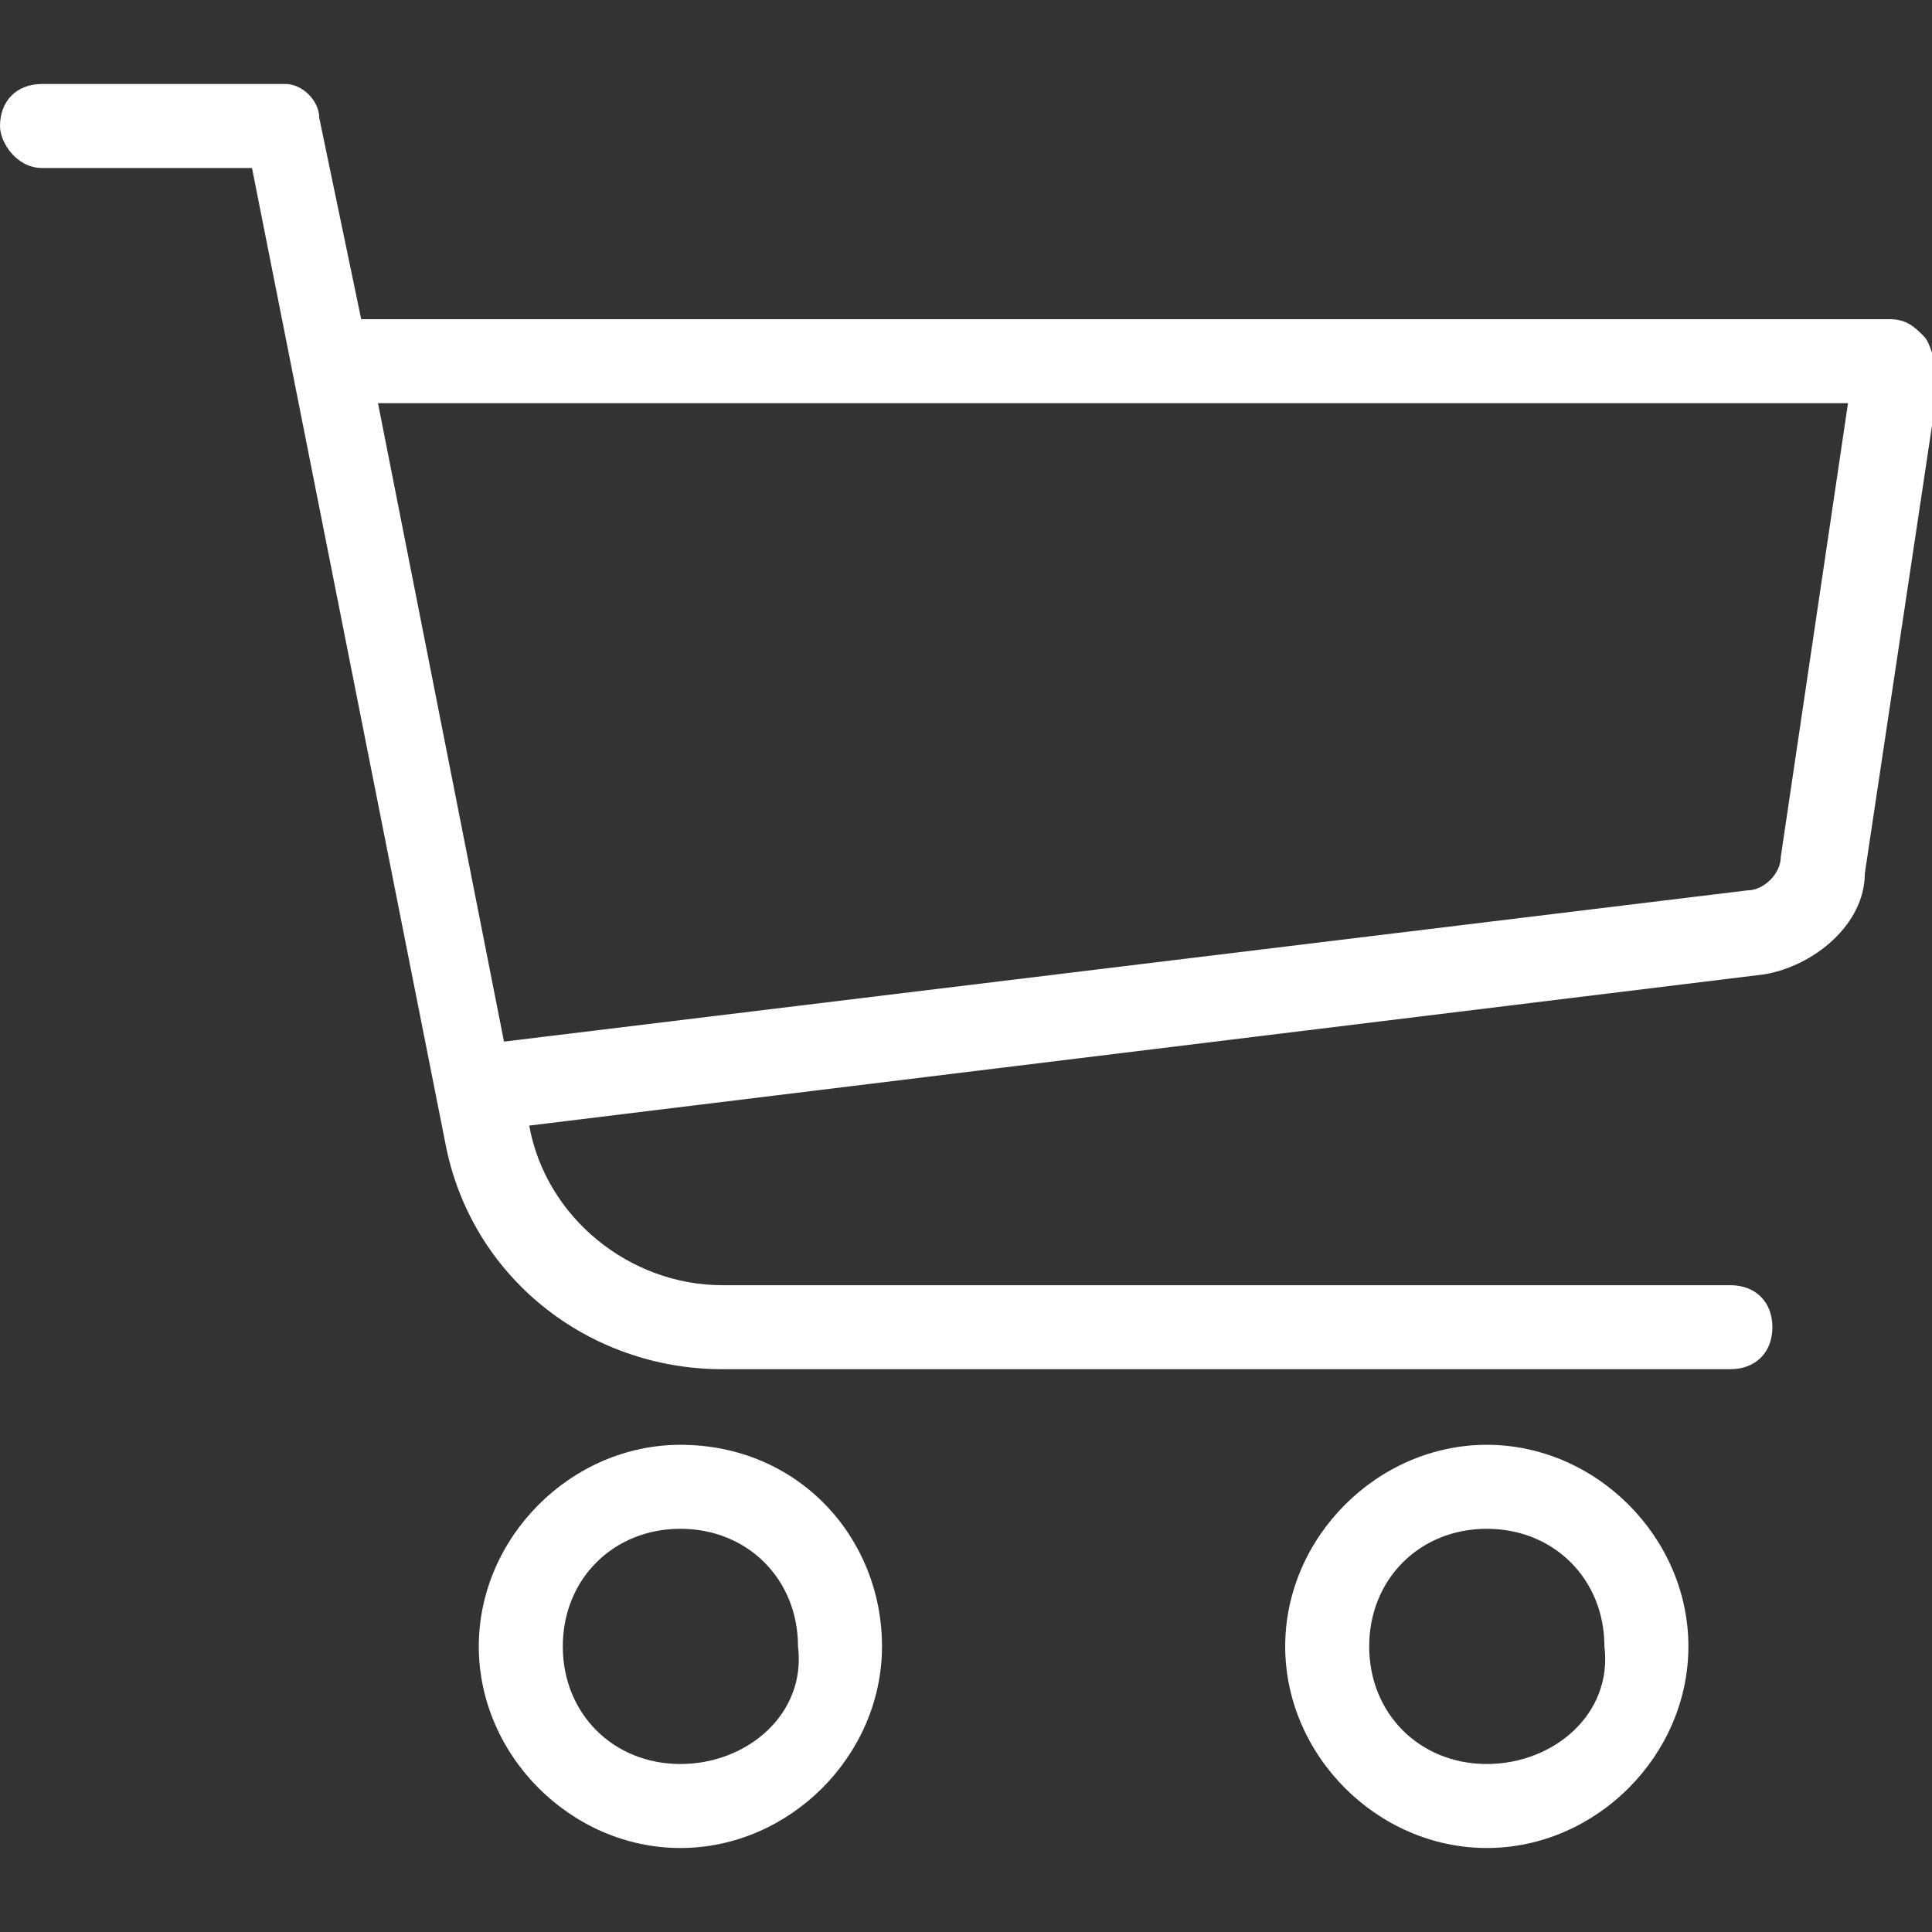
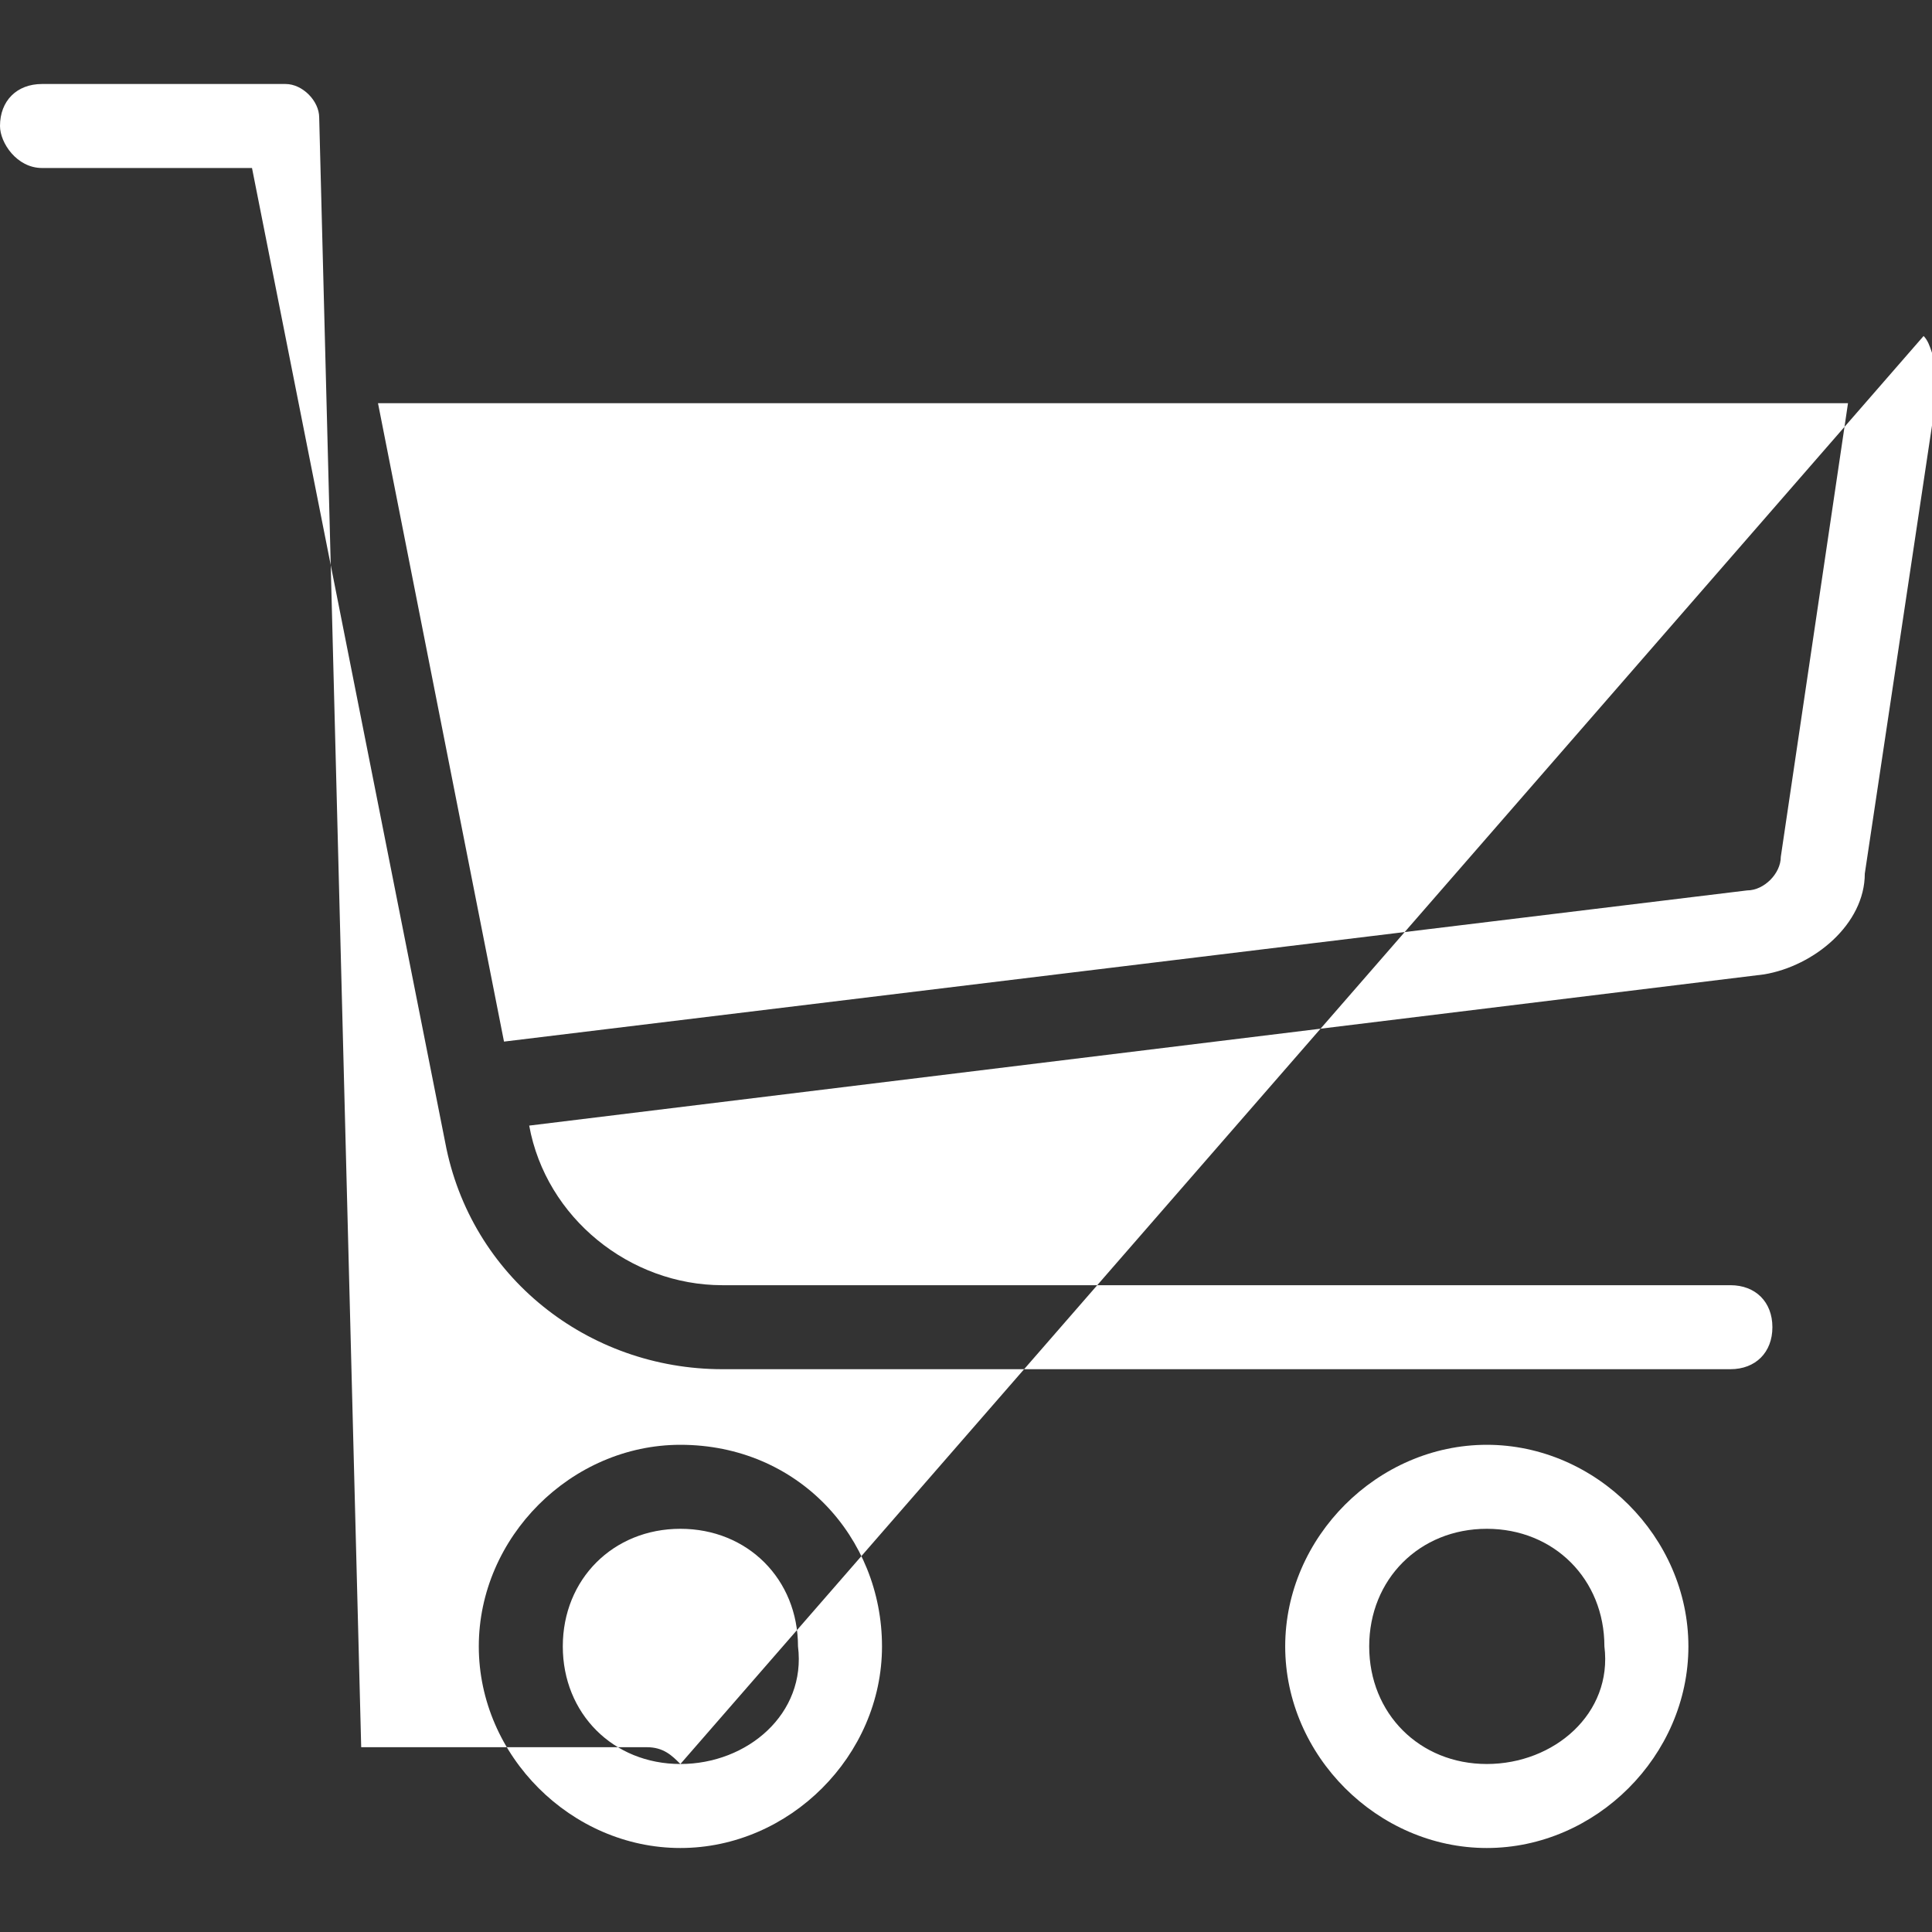
<svg xmlns="http://www.w3.org/2000/svg" version="1.1" id="Layer_1" x="0px" y="0px" viewBox="0 0 23 23" style="enable-background:new 0 0 23 23;" xml:space="preserve">
  <rect x="0" y="0" width="23" height="23" fill="#333333" stroke="none" />
  <style type="text/css">
	.st0{fill:#fff;}
</style>
-   <path class="st0" d="M17.7,17.2c-1.3,0-2.4,1.1-2.4,2.4c0,1.3,1.1,2.4,2.4,2.4s2.4-1.1,2.4-2.4C20.1,18.3,19,17.2,17.7,17.2z   M17.7,21c-0.8,0-1.4-0.6-1.4-1.4c0-0.8,0.6-1.4,1.4-1.4c0.8,0,1.4,0.6,1.4,1.4C19.2,20.4,18.5,21,17.7,21z M8.1,17.2  c-1.3,0-2.4,1.1-2.4,2.4c0,1.3,1.1,2.4,2.4,2.4s2.4-1.1,2.4-2.4C10.5,18.3,9.5,17.2,8.1,17.2z M8.1,21c-0.8,0-1.4-0.6-1.4-1.4  c0-0.8,0.6-1.4,1.4-1.4c0.8,0,1.4,0.6,1.4,1.4C9.6,20.4,8.9,21,8.1,21z M22.9,4c-0.1-0.1-0.2-0.2-0.4-0.2H4.3L3.8,1.4  C3.8,1.2,3.6,1,3.4,1H0.5C0.2,1,0,1.2,0,1.5C0,1.7,0.2,2,0.5,2H3l2.3,11.6c0.3,1.6,1.7,2.7,3.3,2.7h12c0.3,0,0.5-0.2,0.5-0.5  c0-0.3-0.2-0.5-0.5-0.5h-12c-1.1,0-2.1-0.8-2.3-1.9l0,0l14.7-1.8c0.6-0.1,1.2-0.6,1.2-1.2l0.9-6C23,4.3,23,4.1,22.9,4z M21.2,10.2  c0,0.2-0.2,0.4-0.4,0.4L6,12.4L4.5,4.8H22L21.2,10.2z" />
+   <path class="st0" d="M17.7,17.2c-1.3,0-2.4,1.1-2.4,2.4c0,1.3,1.1,2.4,2.4,2.4s2.4-1.1,2.4-2.4C20.1,18.3,19,17.2,17.7,17.2z   M17.7,21c-0.8,0-1.4-0.6-1.4-1.4c0-0.8,0.6-1.4,1.4-1.4c0.8,0,1.4,0.6,1.4,1.4C19.2,20.4,18.5,21,17.7,21z M8.1,17.2  c-1.3,0-2.4,1.1-2.4,2.4c0,1.3,1.1,2.4,2.4,2.4s2.4-1.1,2.4-2.4C10.5,18.3,9.5,17.2,8.1,17.2z M8.1,21c-0.8,0-1.4-0.6-1.4-1.4  c0-0.8,0.6-1.4,1.4-1.4c0.8,0,1.4,0.6,1.4,1.4C9.6,20.4,8.9,21,8.1,21z c-0.1-0.1-0.2-0.2-0.4-0.2H4.3L3.8,1.4  C3.8,1.2,3.6,1,3.4,1H0.5C0.2,1,0,1.2,0,1.5C0,1.7,0.2,2,0.5,2H3l2.3,11.6c0.3,1.6,1.7,2.7,3.3,2.7h12c0.3,0,0.5-0.2,0.5-0.5  c0-0.3-0.2-0.5-0.5-0.5h-12c-1.1,0-2.1-0.8-2.3-1.9l0,0l14.7-1.8c0.6-0.1,1.2-0.6,1.2-1.2l0.9-6C23,4.3,23,4.1,22.9,4z M21.2,10.2  c0,0.2-0.2,0.4-0.4,0.4L6,12.4L4.5,4.8H22L21.2,10.2z" />
</svg>